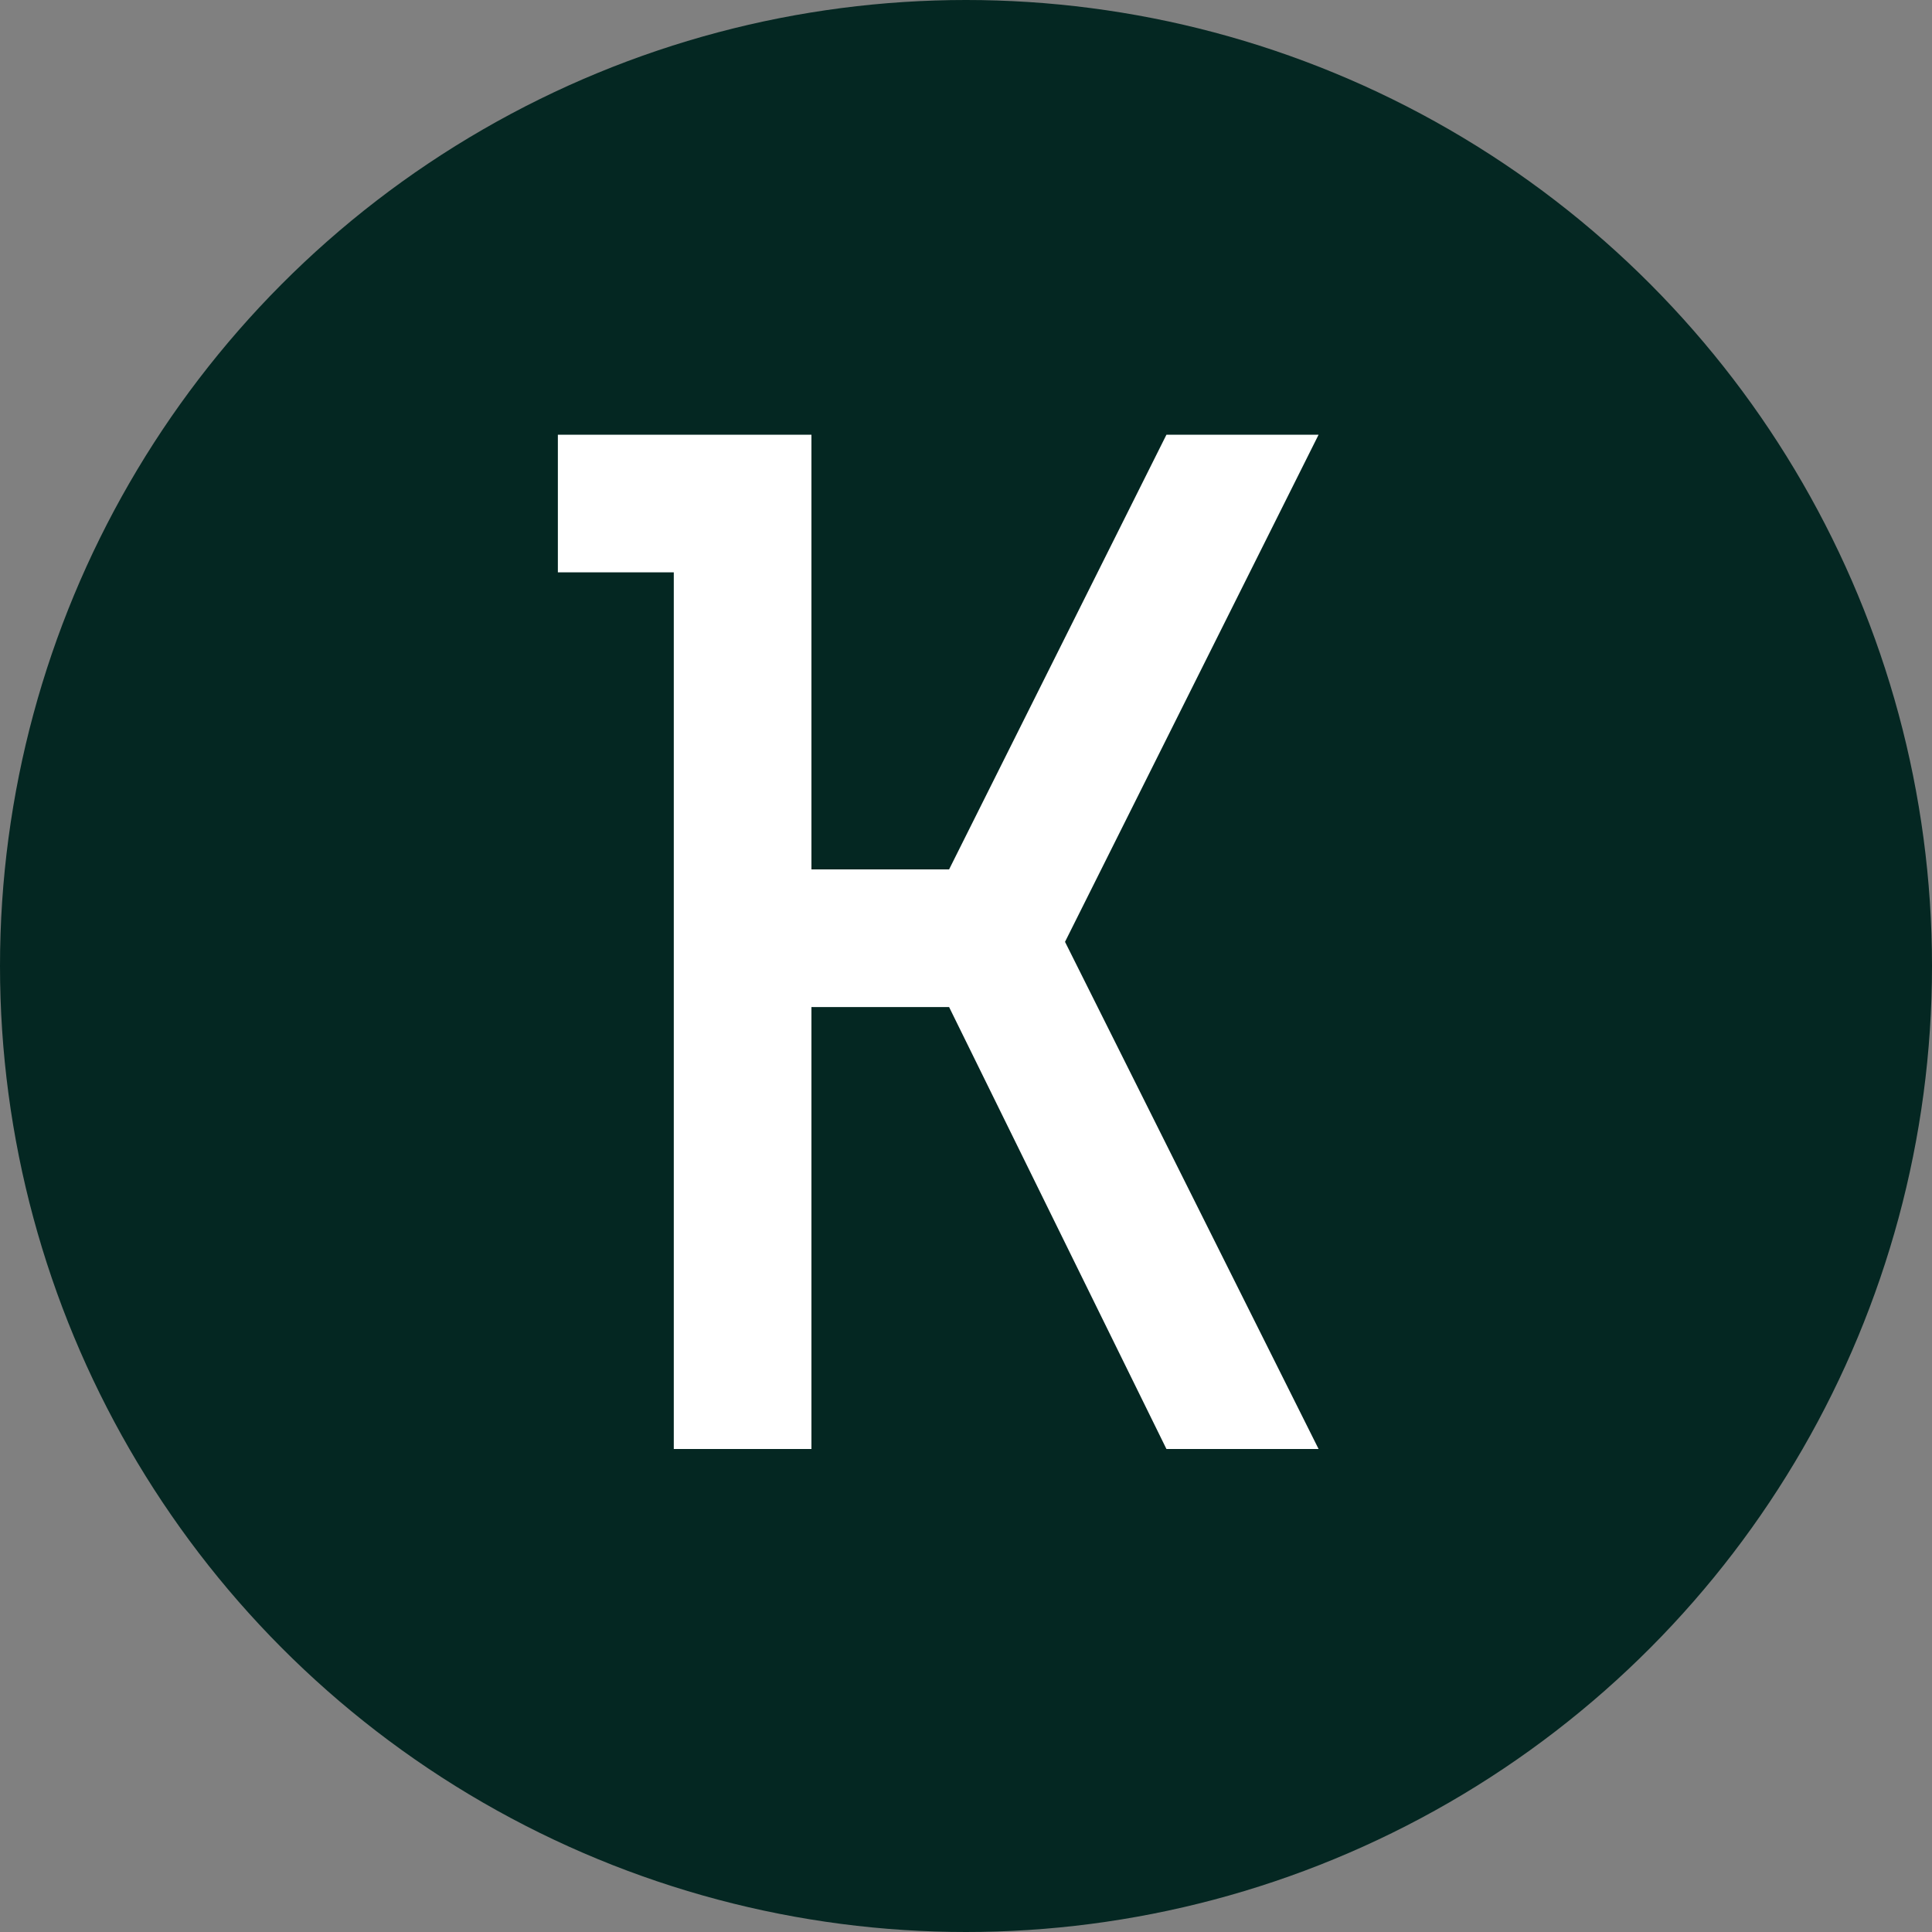
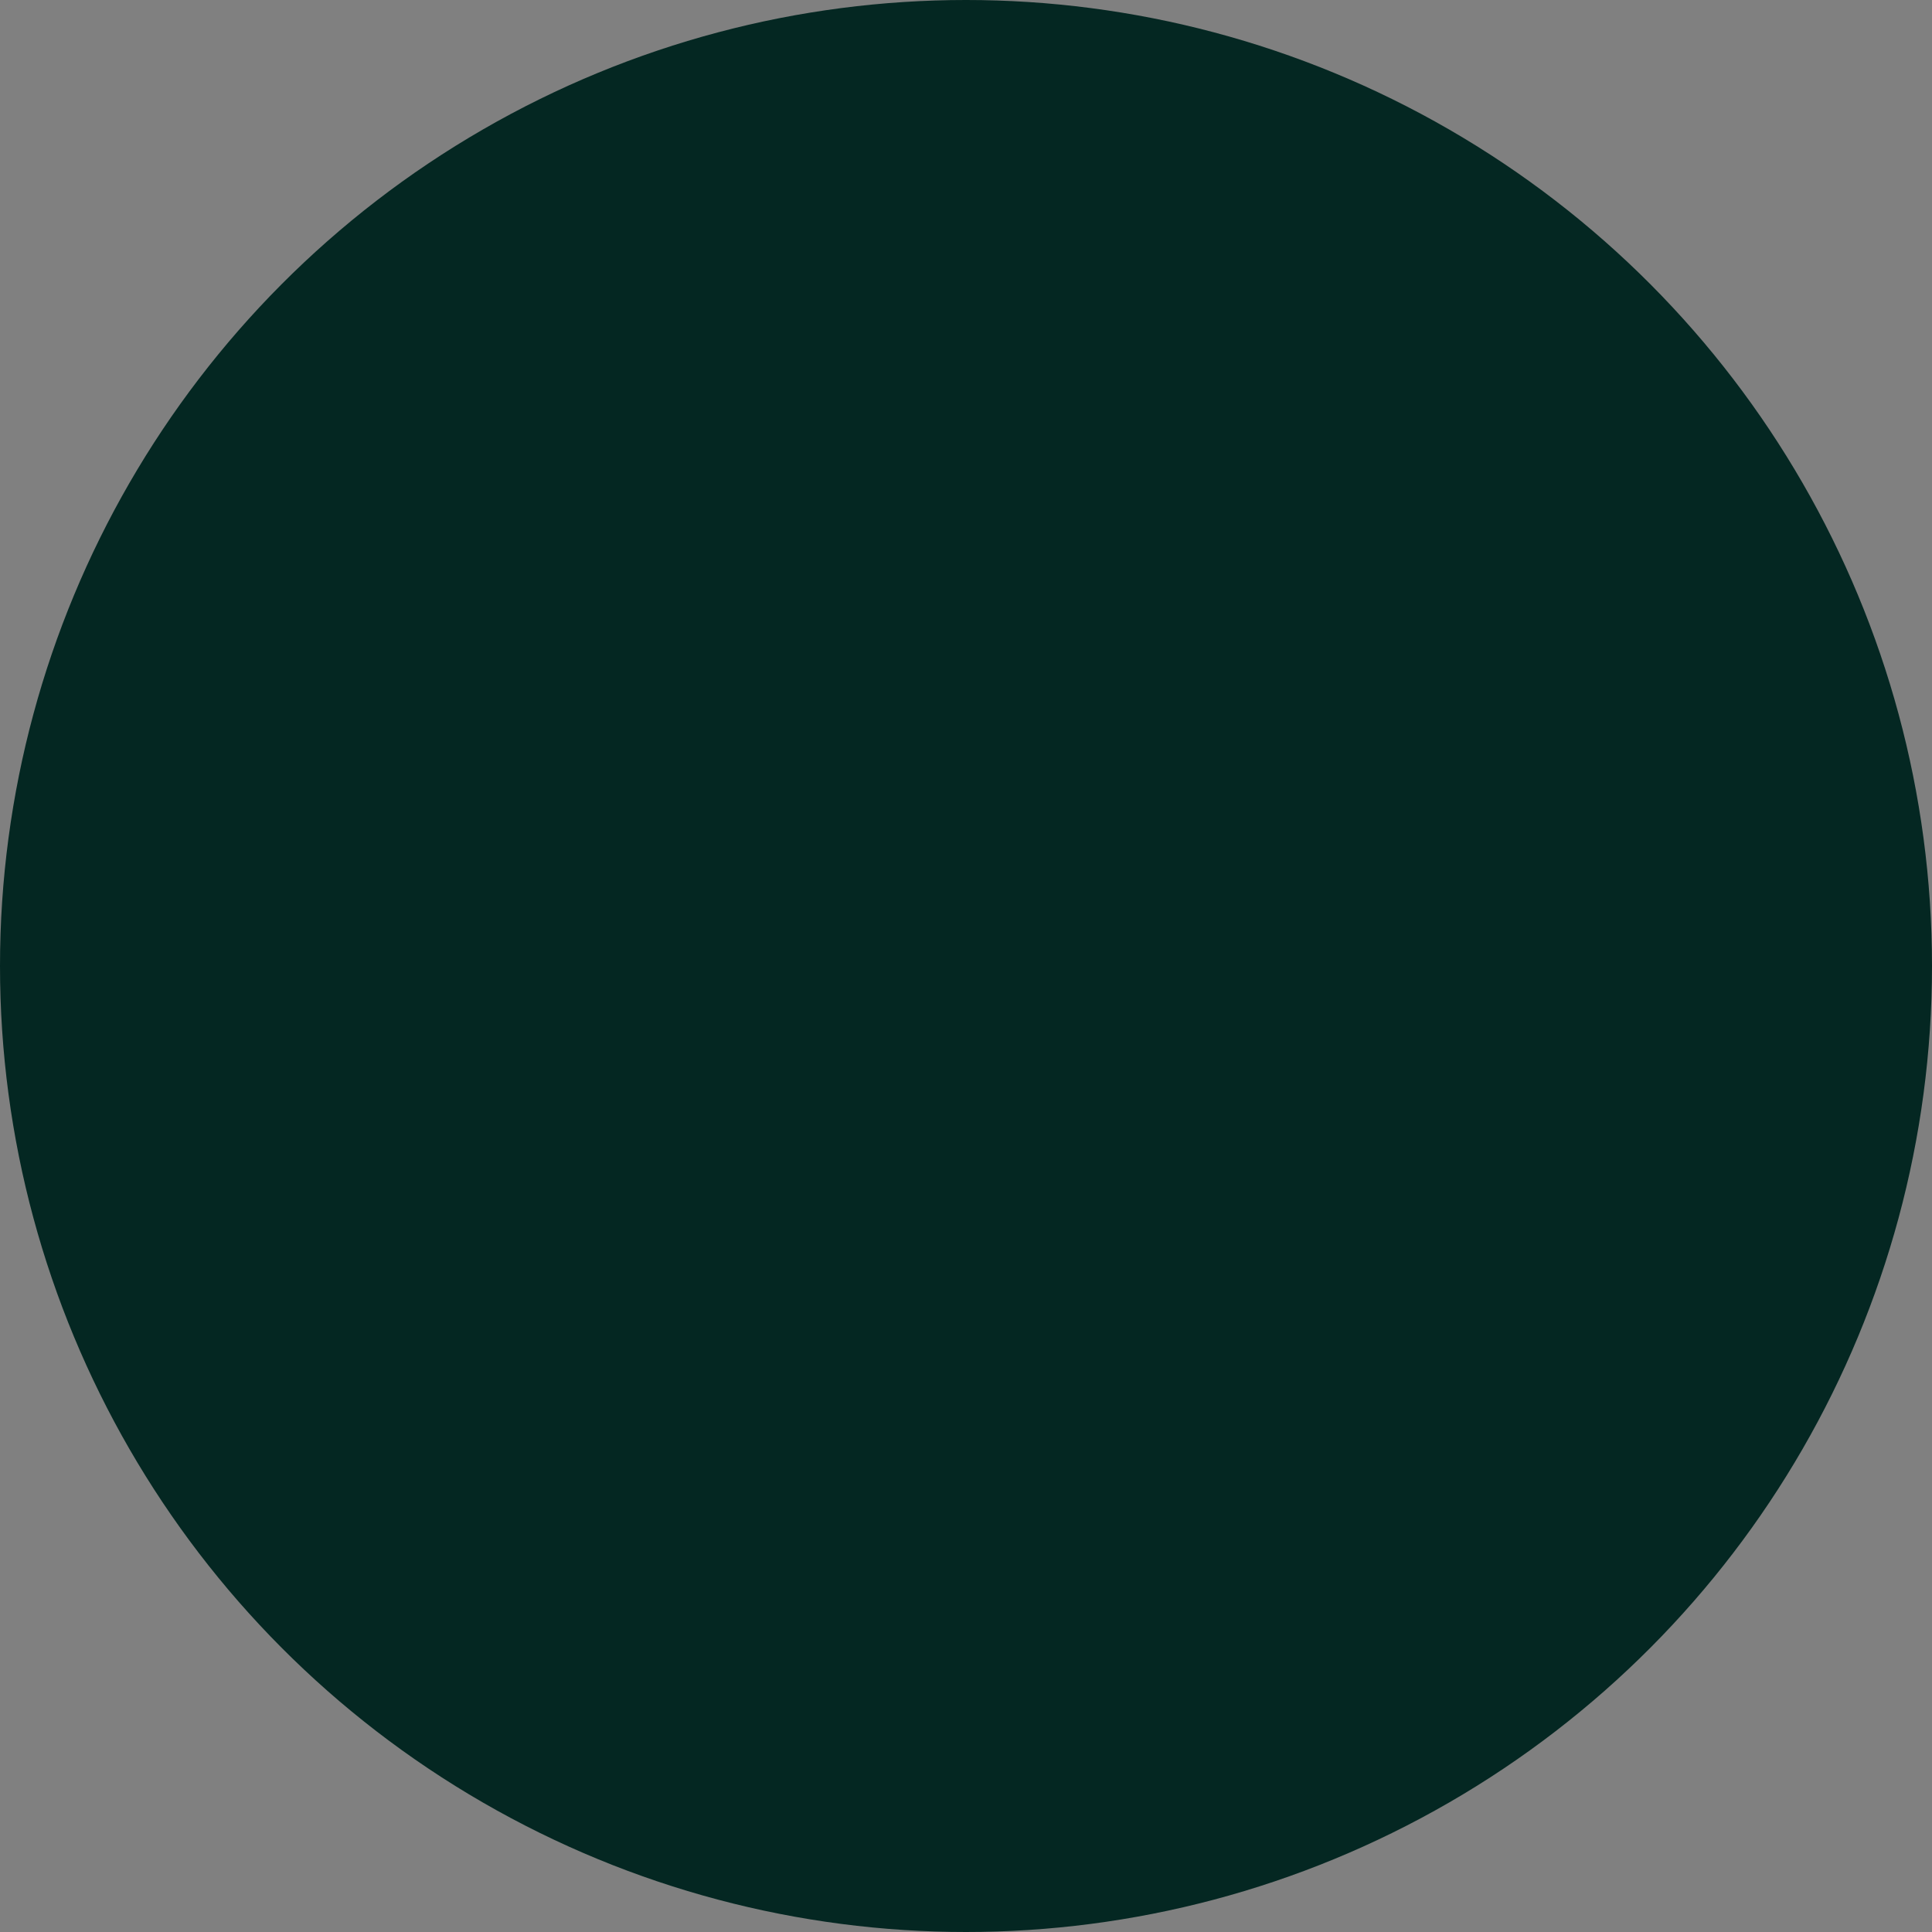
<svg xmlns="http://www.w3.org/2000/svg" width="32" height="32" viewBox="0 0 32 32" fill="none">
  <rect x="0" y="0" width="32" height="32" fill="#808080" stroke="none" />
  <circle cx="16" cy="16" r="16" fill="#042722" />
-   <path d="M11.16 9.48H9.24V7.2H13.44V14.4H15.72L19.32 7.2H21.84L17.64 15.6L21.84 24H19.32L15.72 16.68H13.44V24H11.16V9.48Z" fill="white" />
</svg>